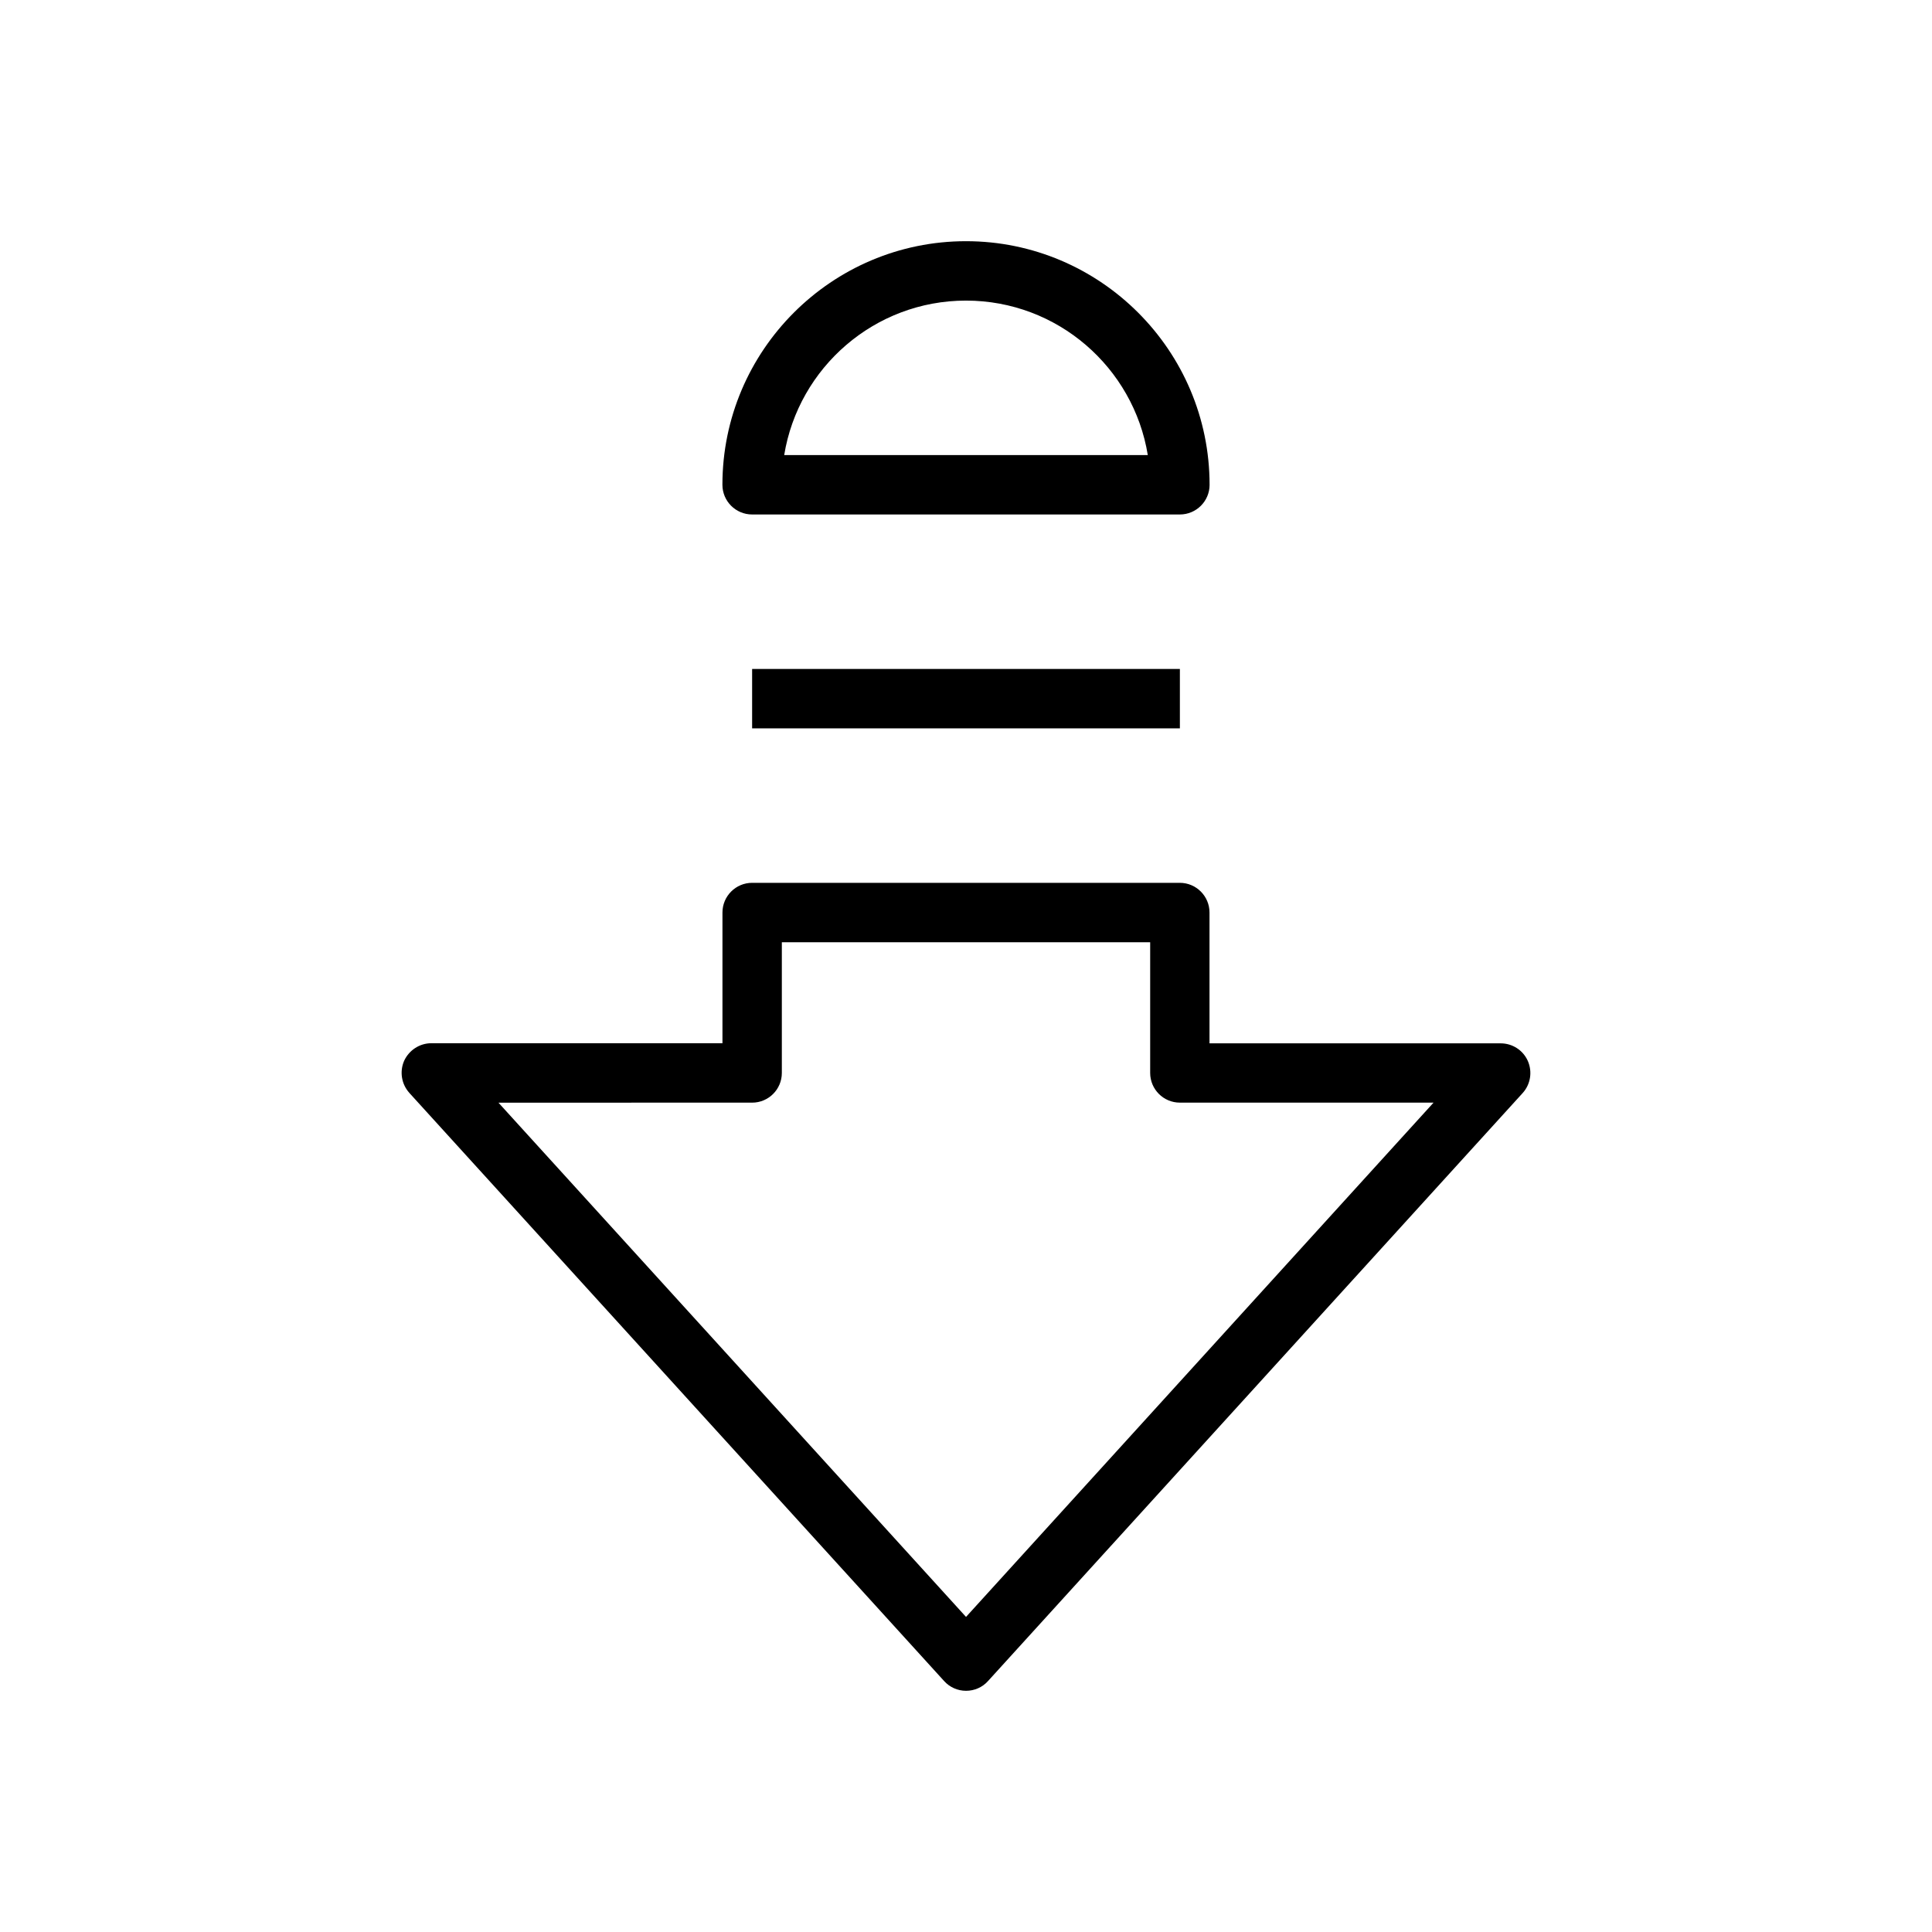
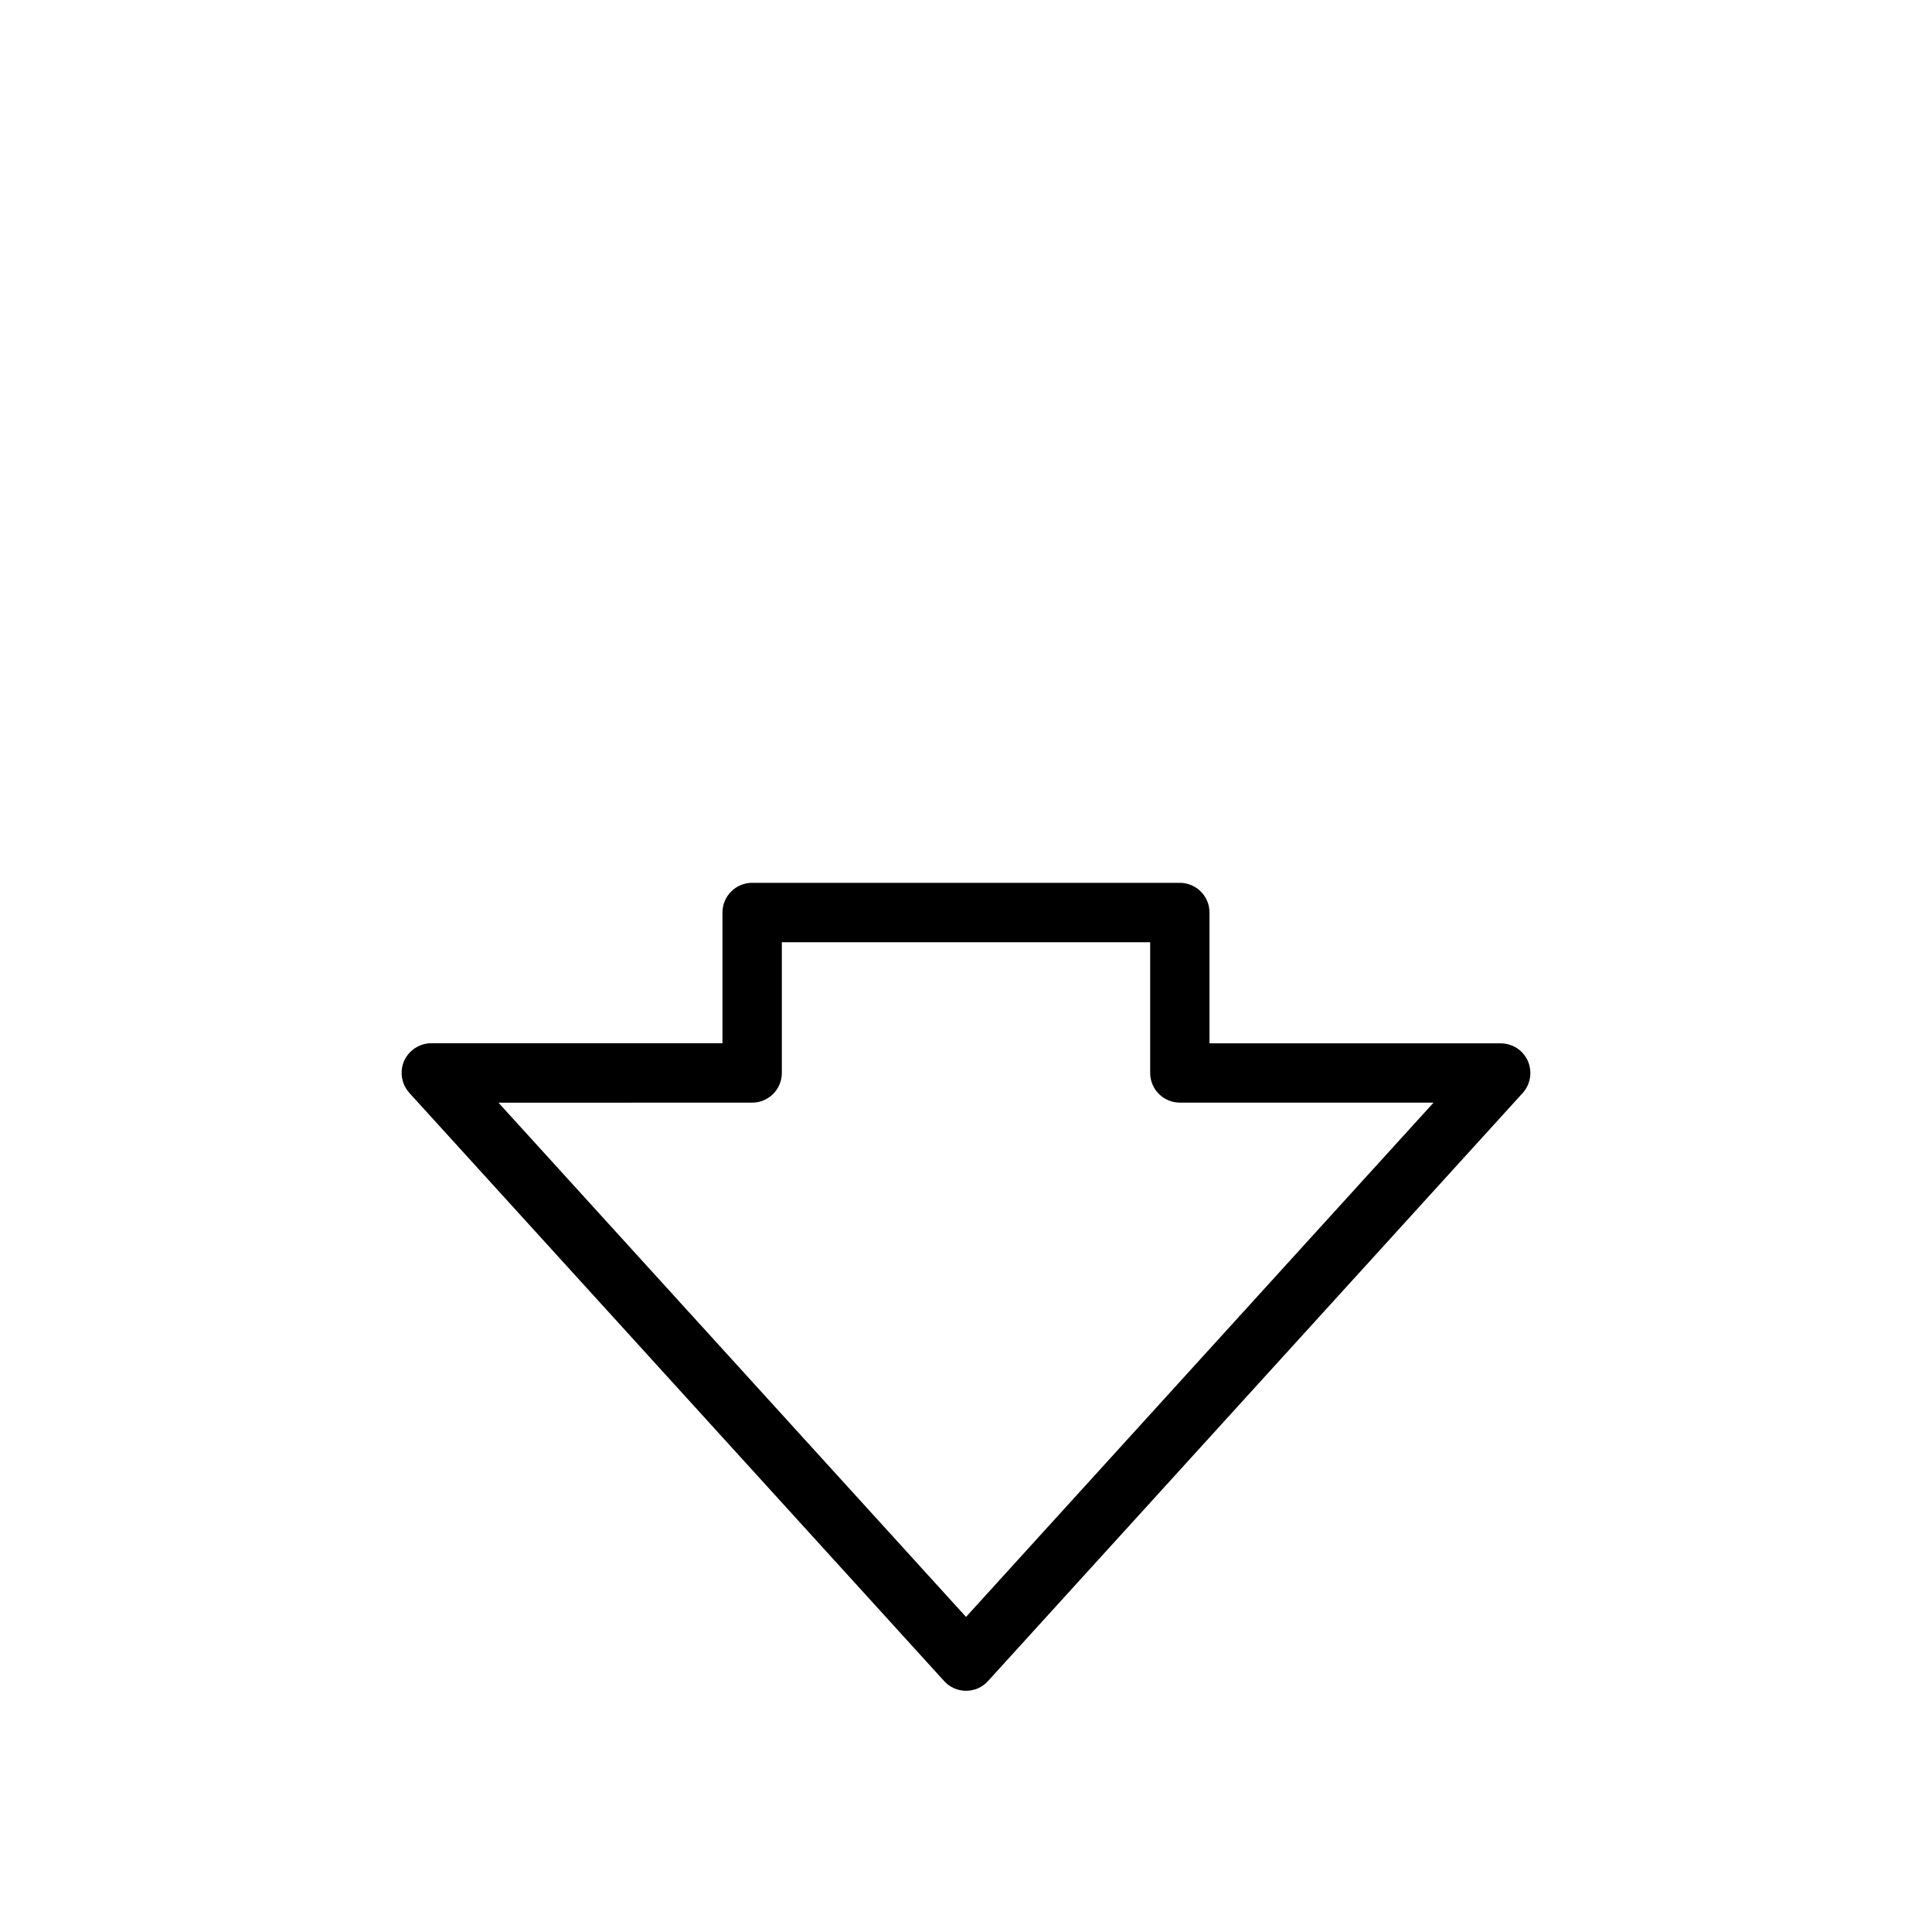
<svg xmlns="http://www.w3.org/2000/svg" fill="#000000" width="800px" height="800px" version="1.1" viewBox="144 144 512 512">
  <g>
-     <path d="m464.55 272.47c0-35.582-28.973-64.551-64.551-64.551-35.582 0-64.551 28.969-64.551 64.551 0 4.344 3.527 7.871 7.871 7.871h113.36c4.348 0 7.875-3.527 7.875-7.871zm-112.73-7.871c3.781-23.176 23.934-40.938 48.18-40.938s44.398 17.727 48.176 40.934z" />
    <path d="m252.48 433.63 141.7 155.84c1.48 1.668 3.621 2.609 5.828 2.609 2.203 0 4.344-0.914 5.824-2.582l141.7-155.84c2.078-2.297 2.613-5.637 1.355-8.5-1.258-2.832-4.062-4.66-7.211-4.66h-77.145v-34.668c0-4.344-3.527-7.871-7.871-7.871h-113.33c-4.344 0-7.871 3.527-7.871 7.871v34.637h-77.148c-3.117 0-5.918 1.859-7.211 4.66-1.258 2.898-0.691 6.203 1.387 8.504zm90.844 2.582c4.344 0 7.871-3.527 7.871-7.871v-34.641h97.613v34.637c0 4.344 3.527 7.871 7.871 7.871h67.227l-123.9 136.29-123.91-136.28z" />
-     <path d="m343.32 321.28h113.36v15.742h-113.36z" />
  </g>
</svg>